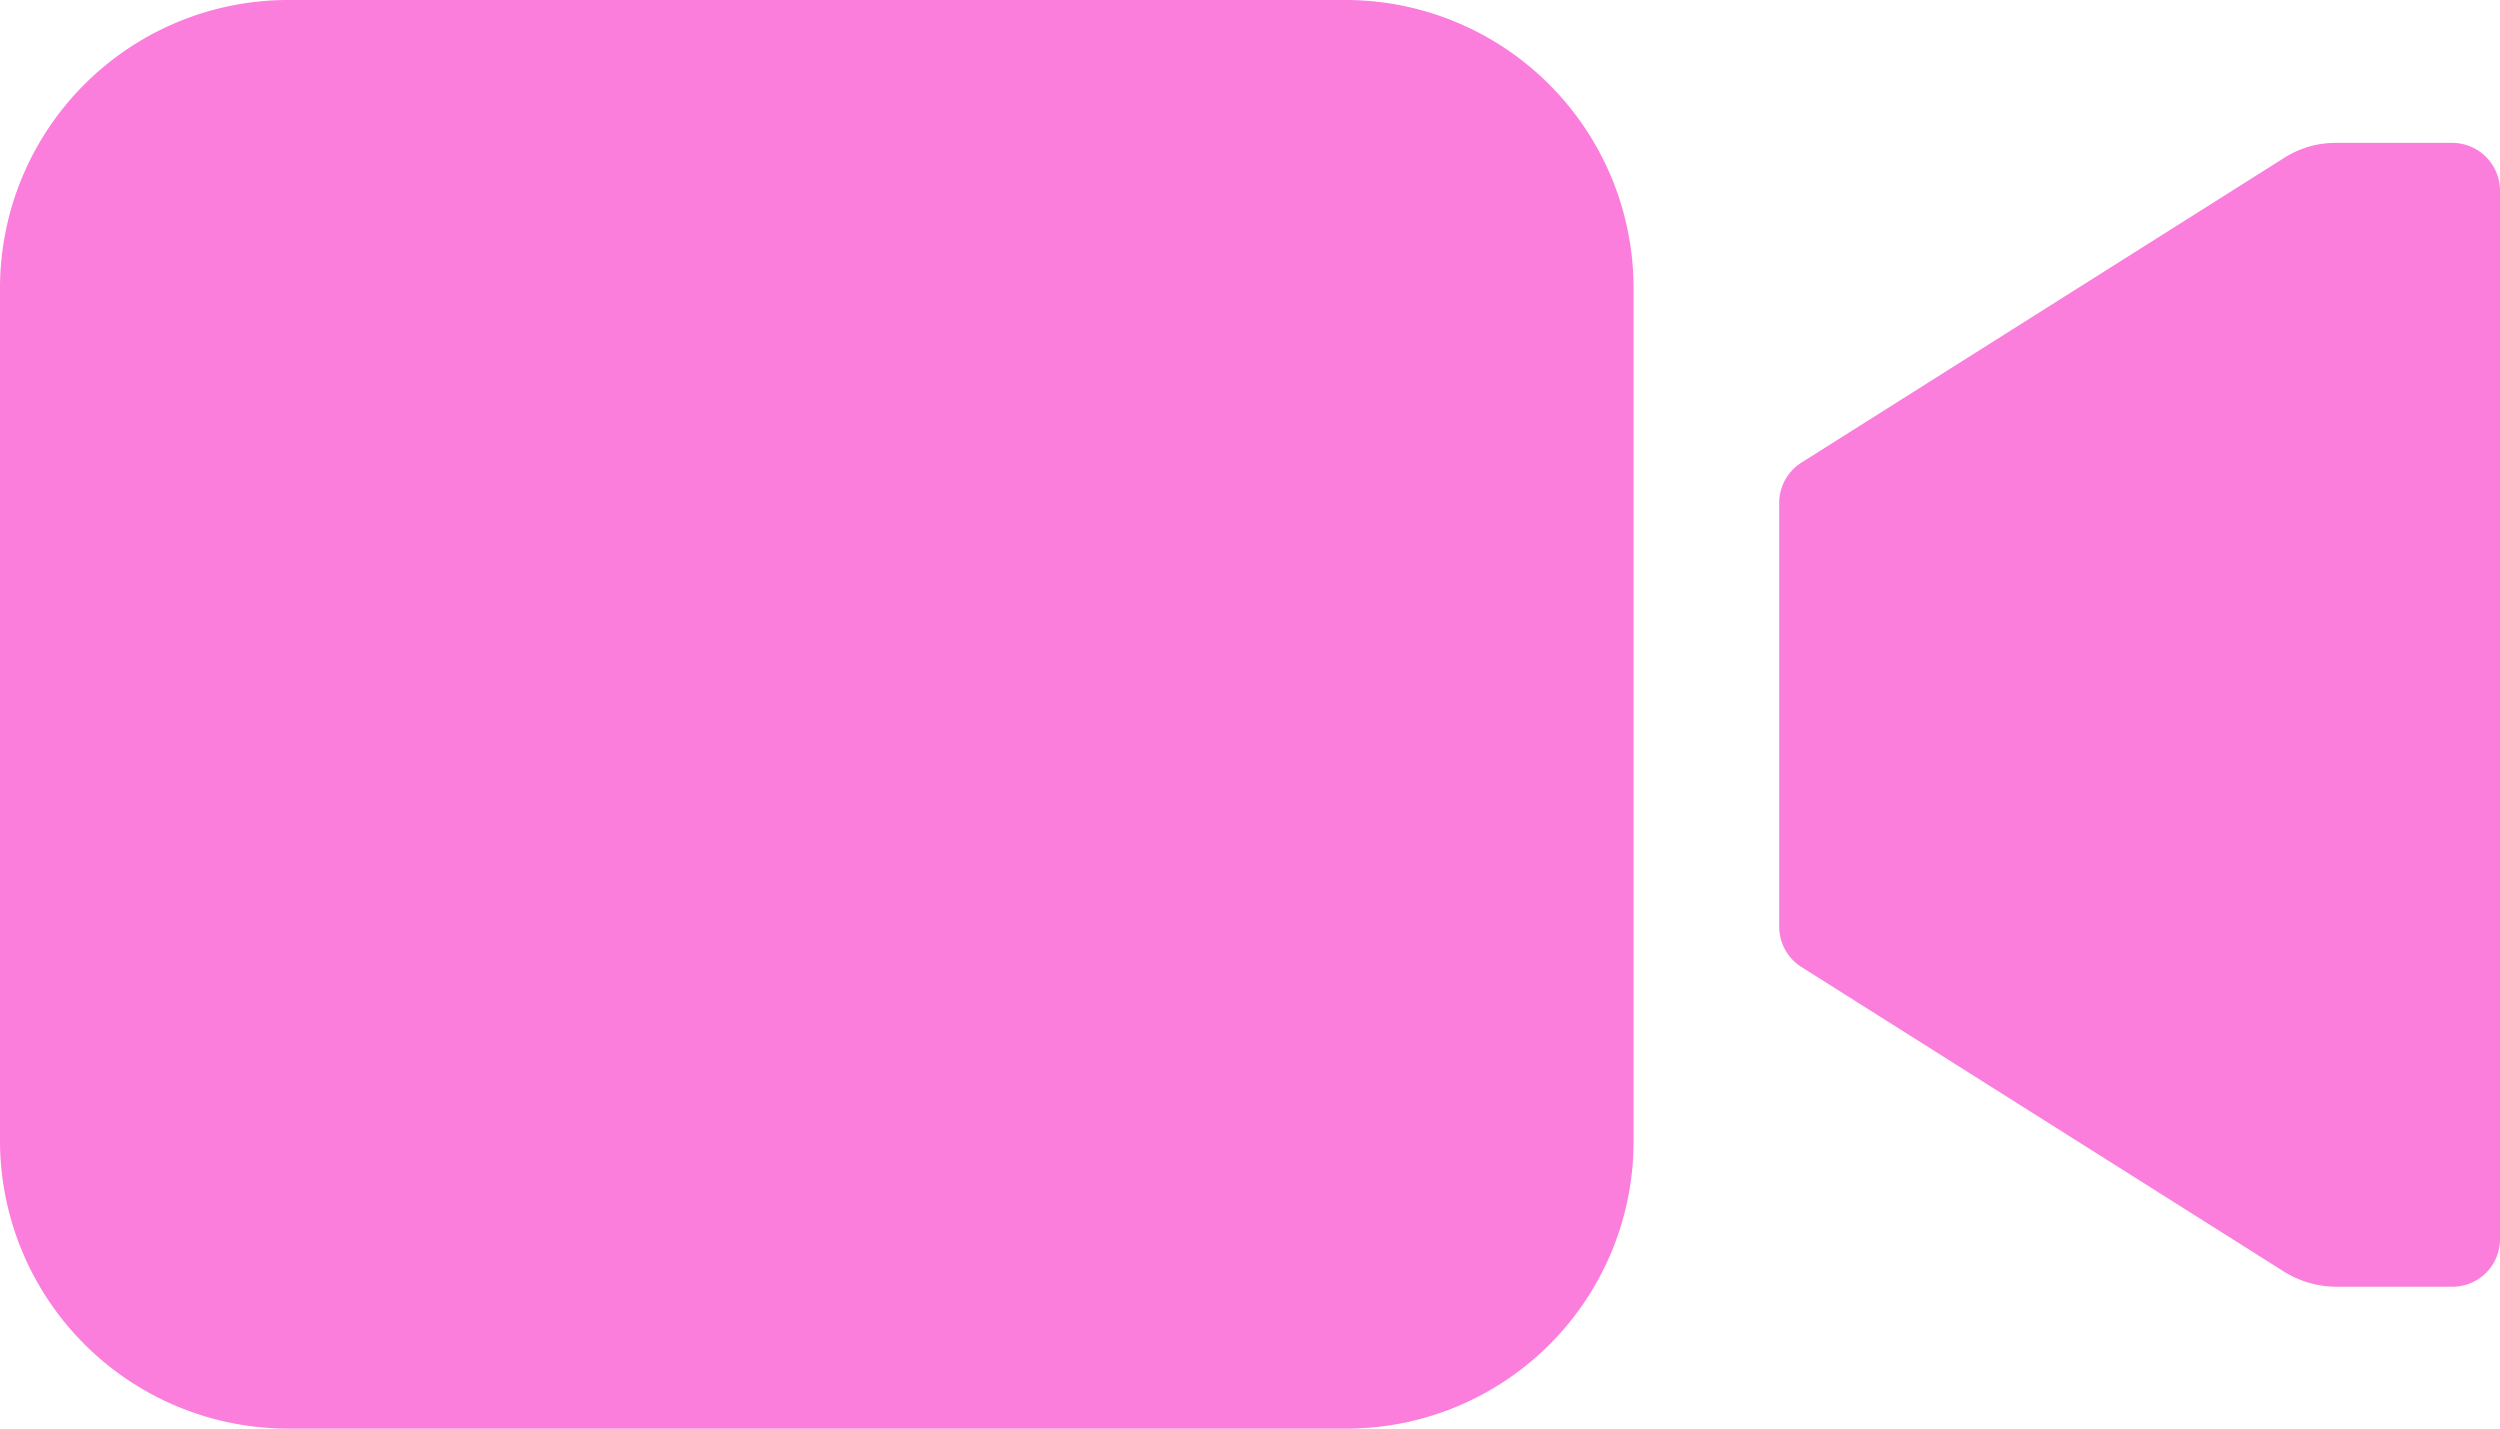
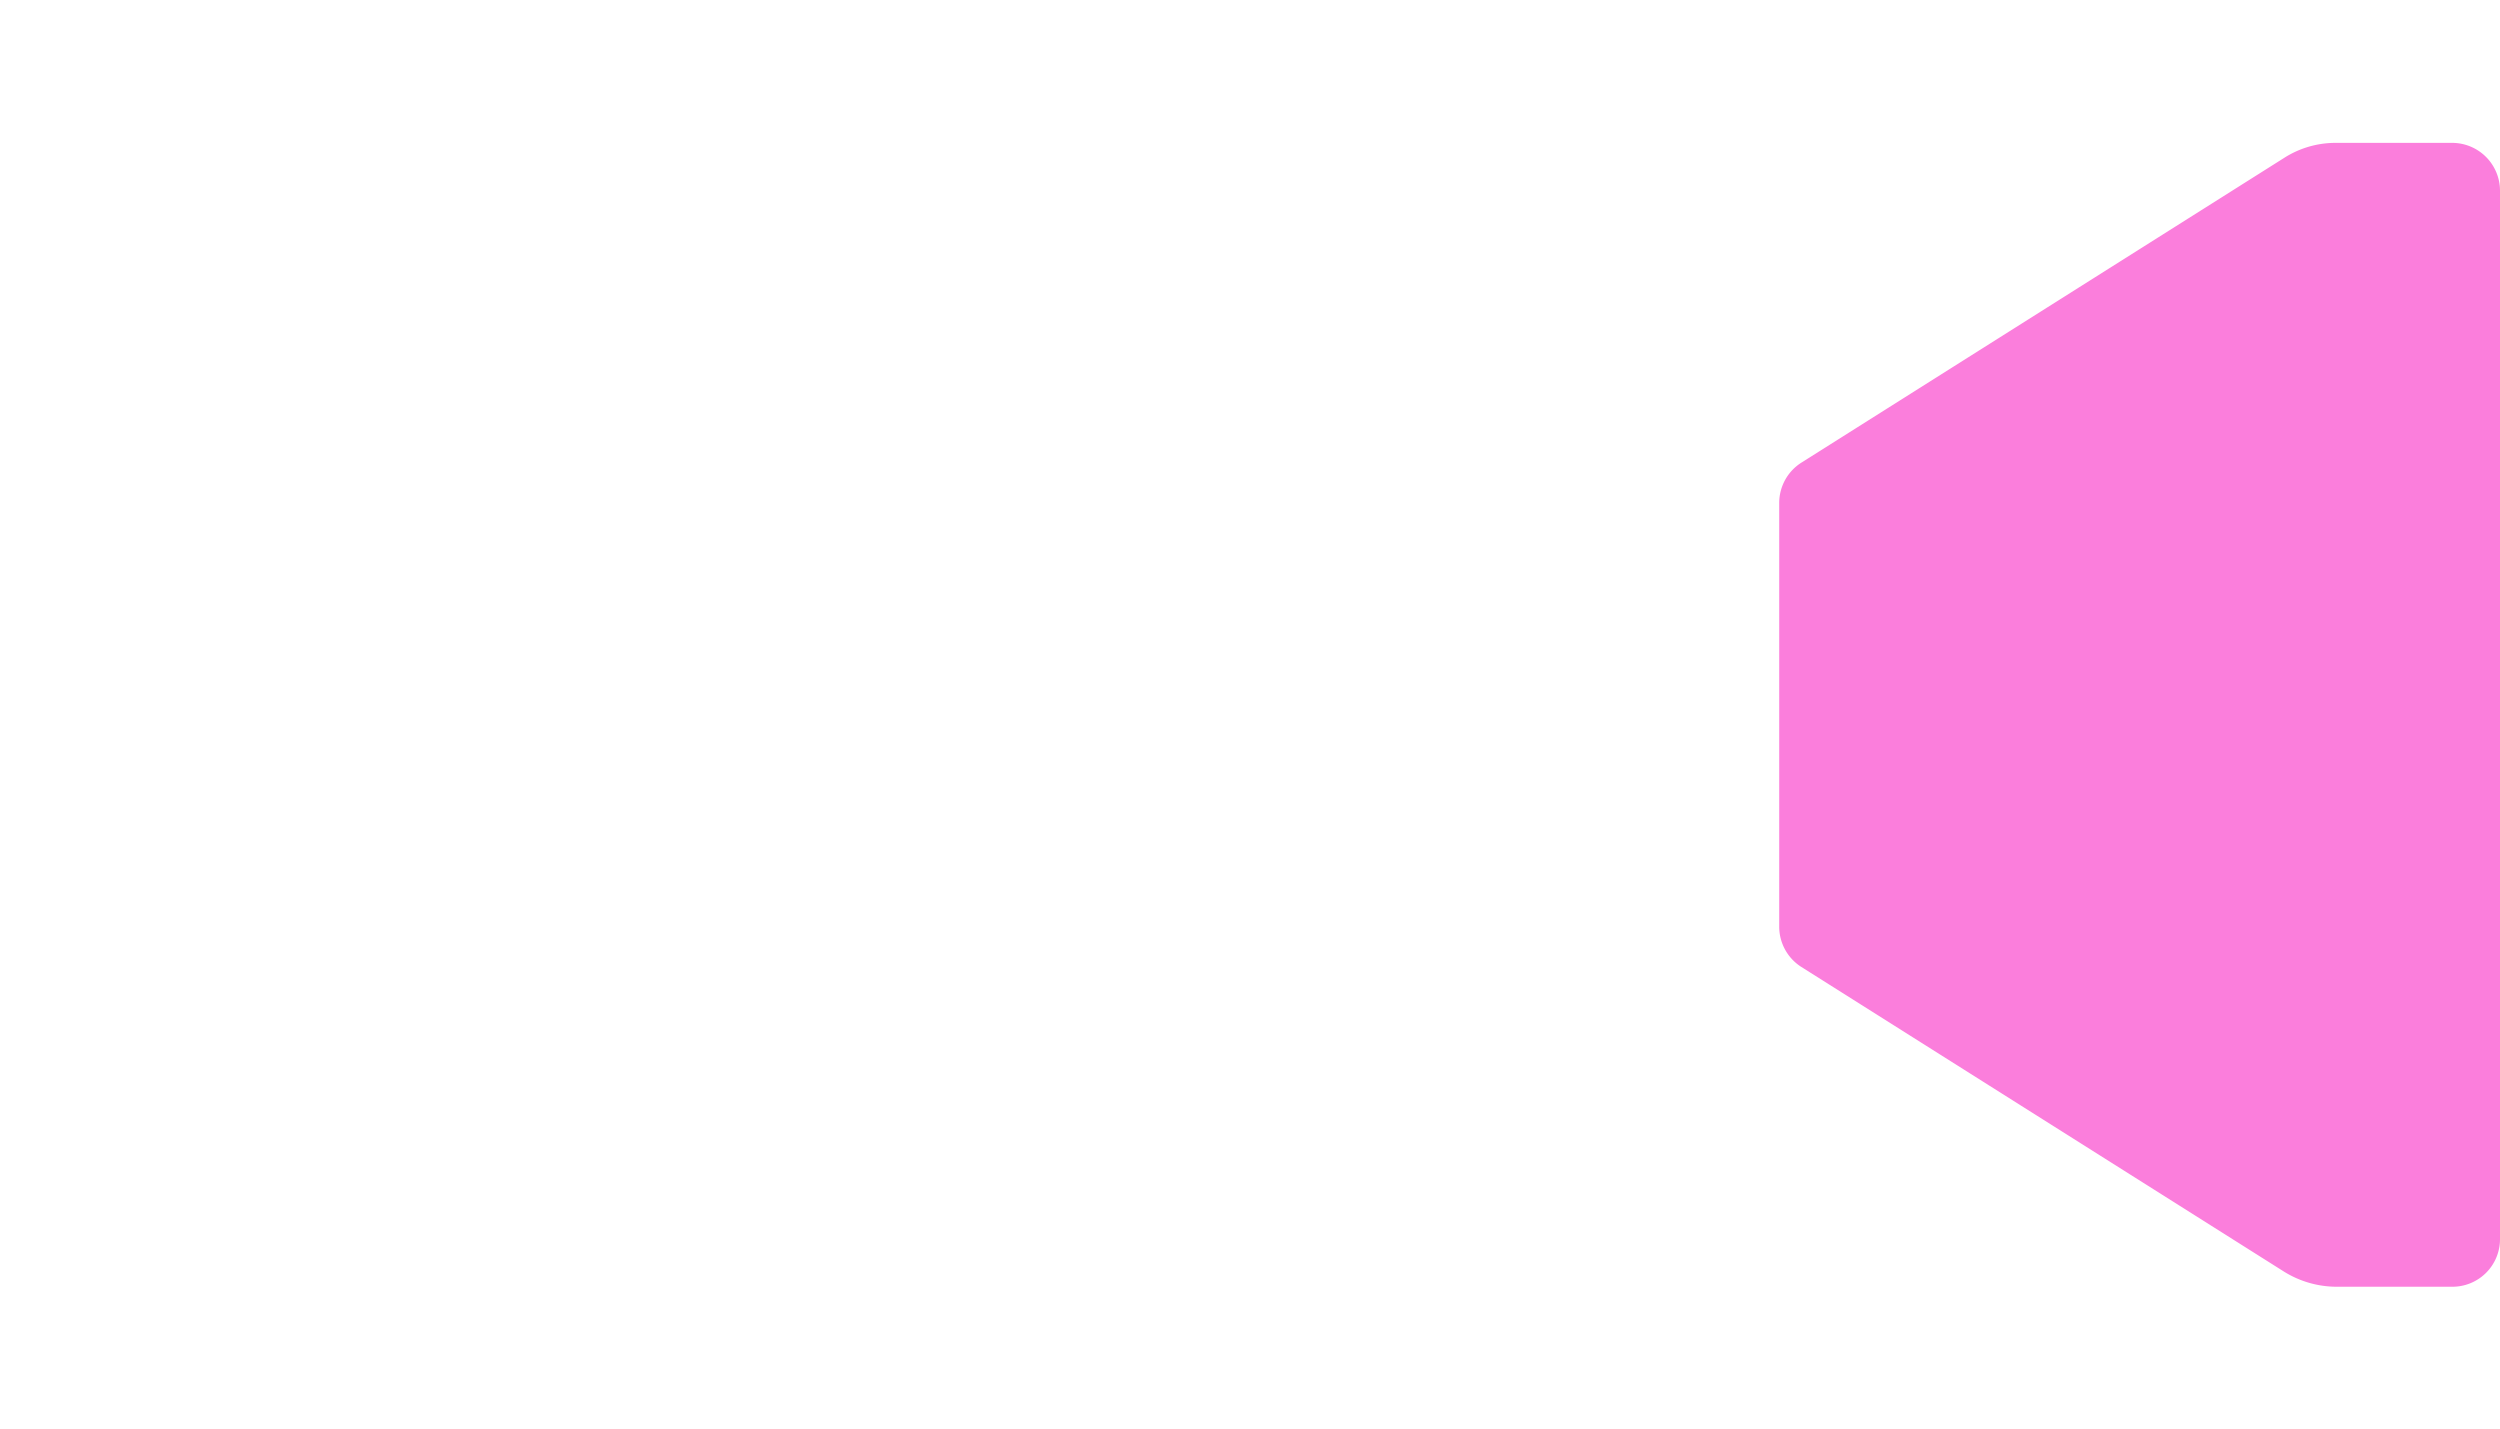
<svg xmlns="http://www.w3.org/2000/svg" width="22.555" height="12.889" viewBox="0 0 22.555 12.889">
  <g id="plentymorefish-feature-5" transform="translate(-2.25 -9)">
    <path id="Path_16469" data-name="Path 16469" d="M29.69,10.8a.86.86,0,0,0-.468.136l-4.355,2.749a.431.431,0,0,0-.2.362v3.826a.431.431,0,0,0,.2.362l4.355,2.749a.9.9,0,0,0,.468.136h1.047a.429.429,0,0,0,.433-.428V11.228a.432.432,0,0,0-.433-.428Z" transform="translate(-6.365 -0.511)" fill="#fb7edc" />
-     <path id="Path_16470" data-name="Path 16470" d="M14.409,21.889H4.843A2.6,2.6,0,0,1,2.25,19.3V11.588A2.6,2.6,0,0,1,4.838,9H14.4a2.6,2.6,0,0,1,2.588,2.588V19.3A2.59,2.59,0,0,1,14.409,21.889Z" fill="#fb7edc" />
  </g>
</svg>